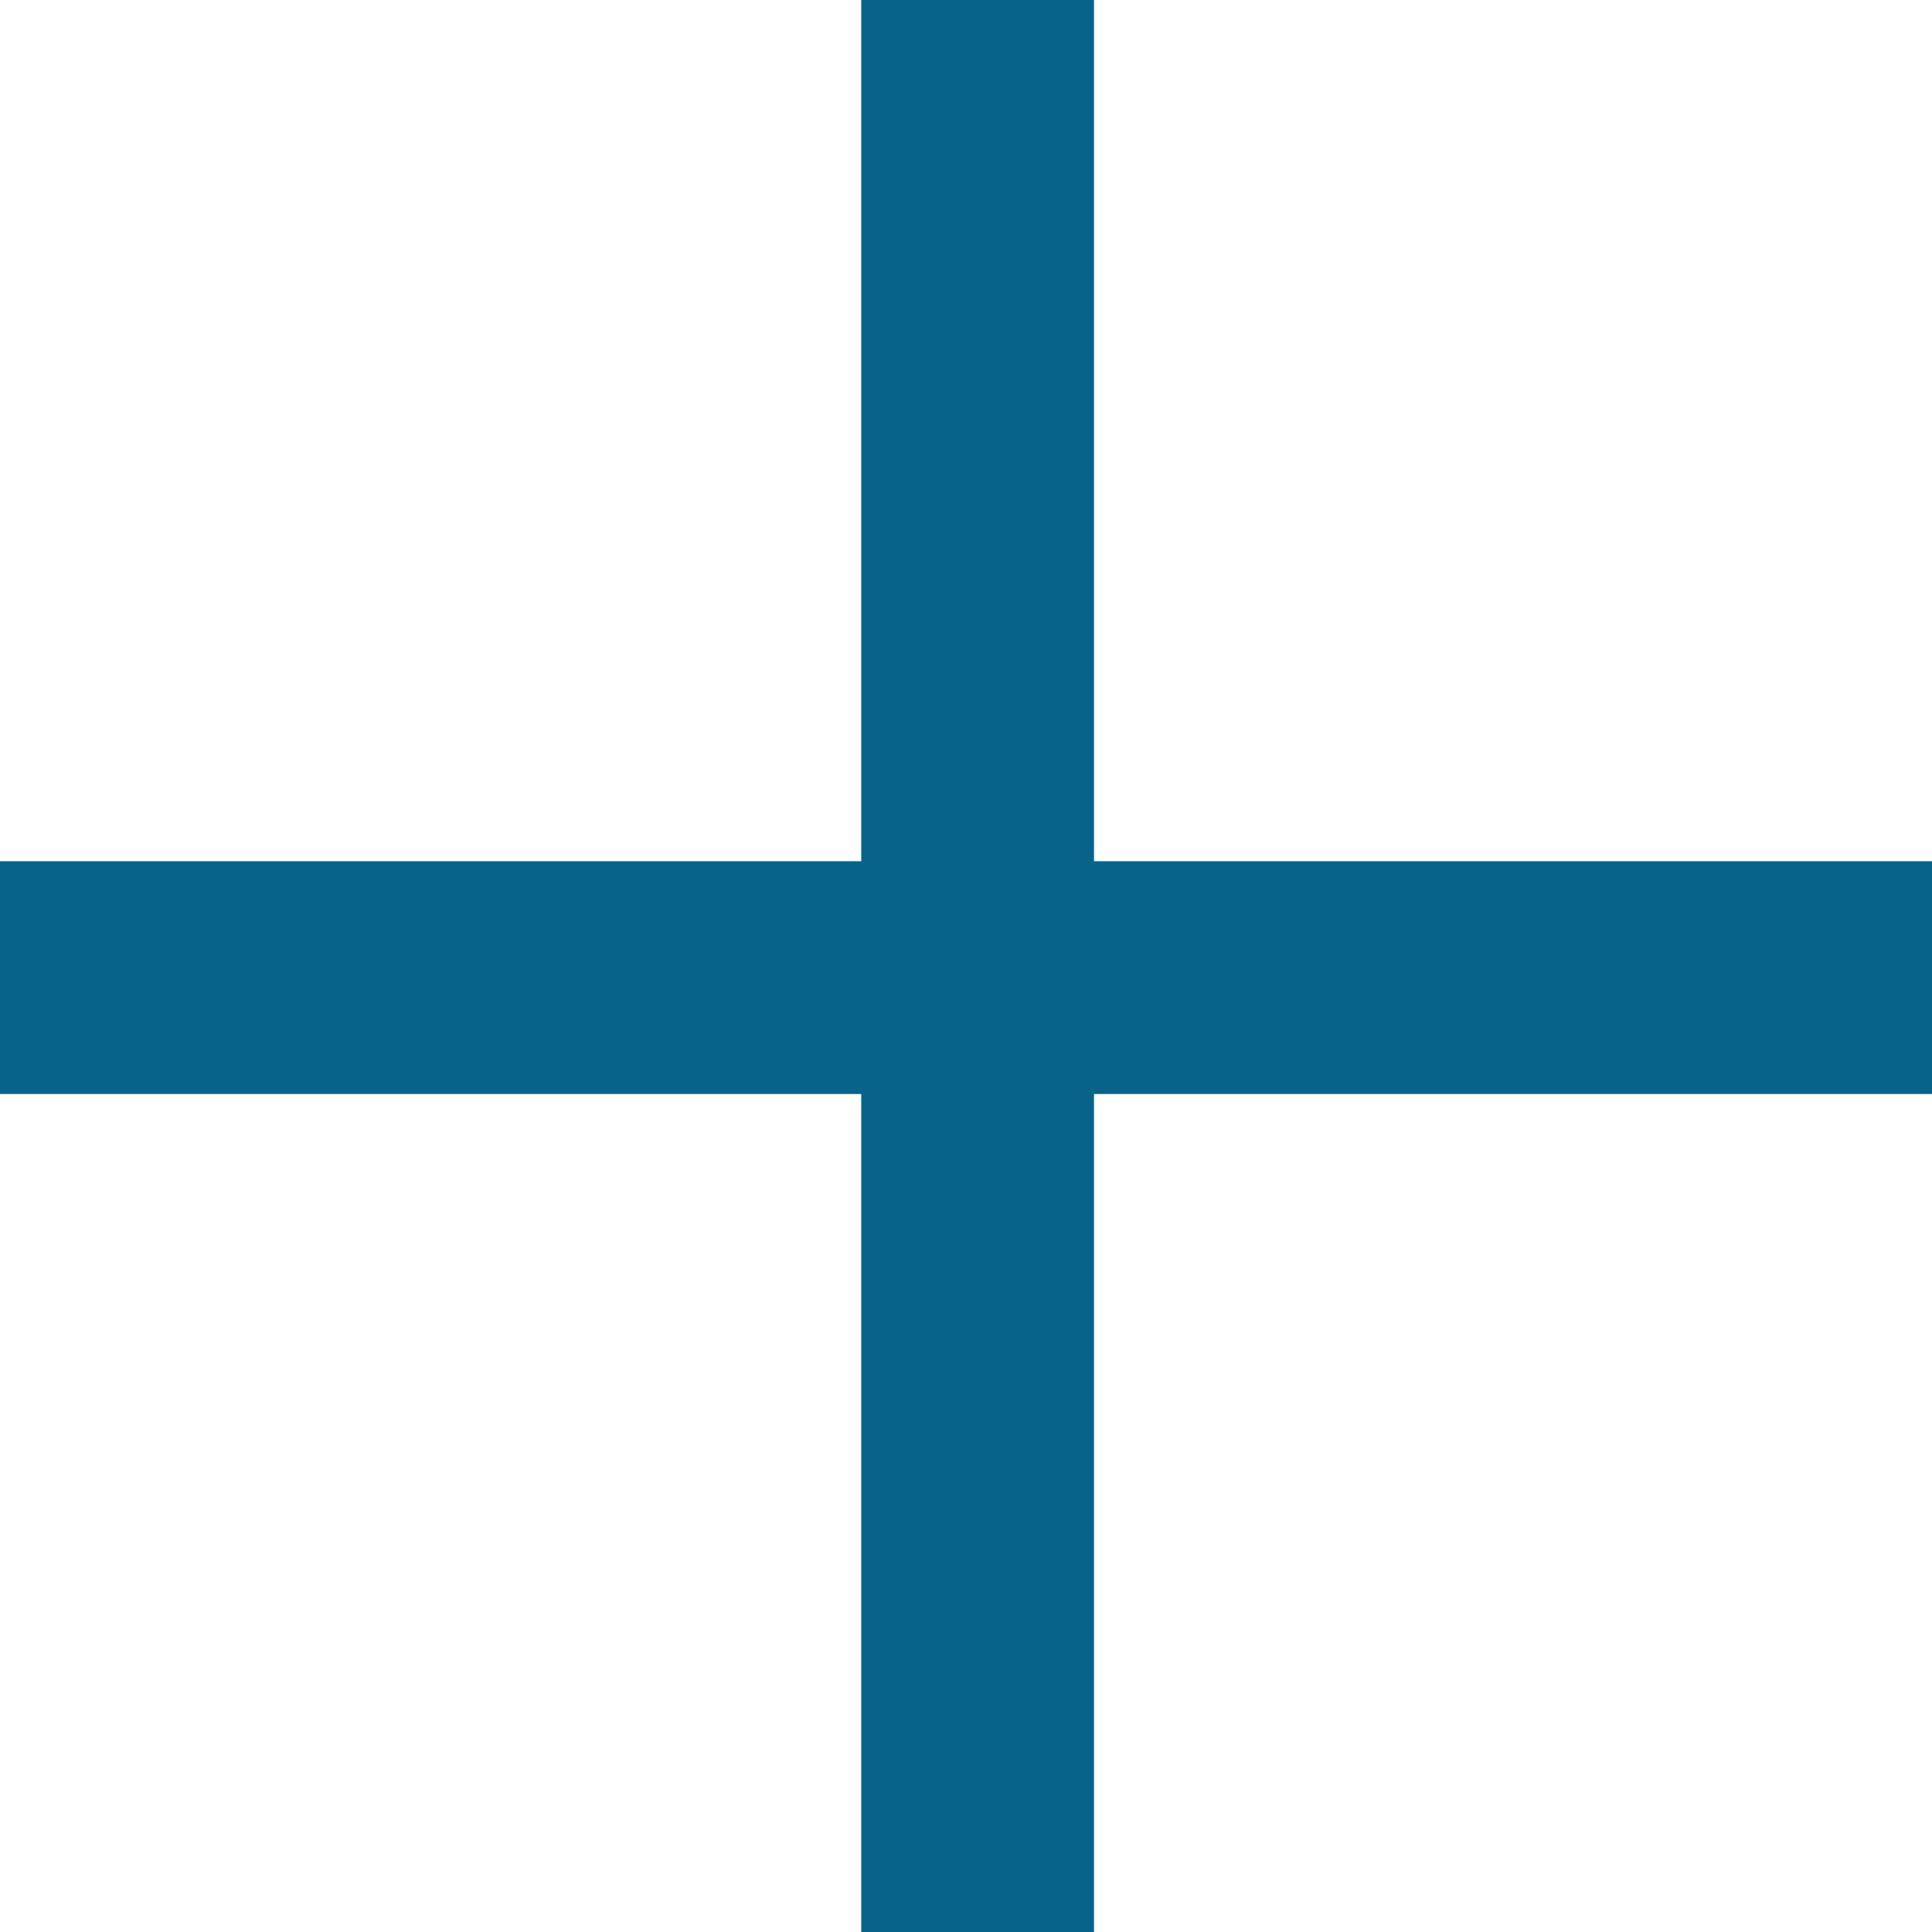
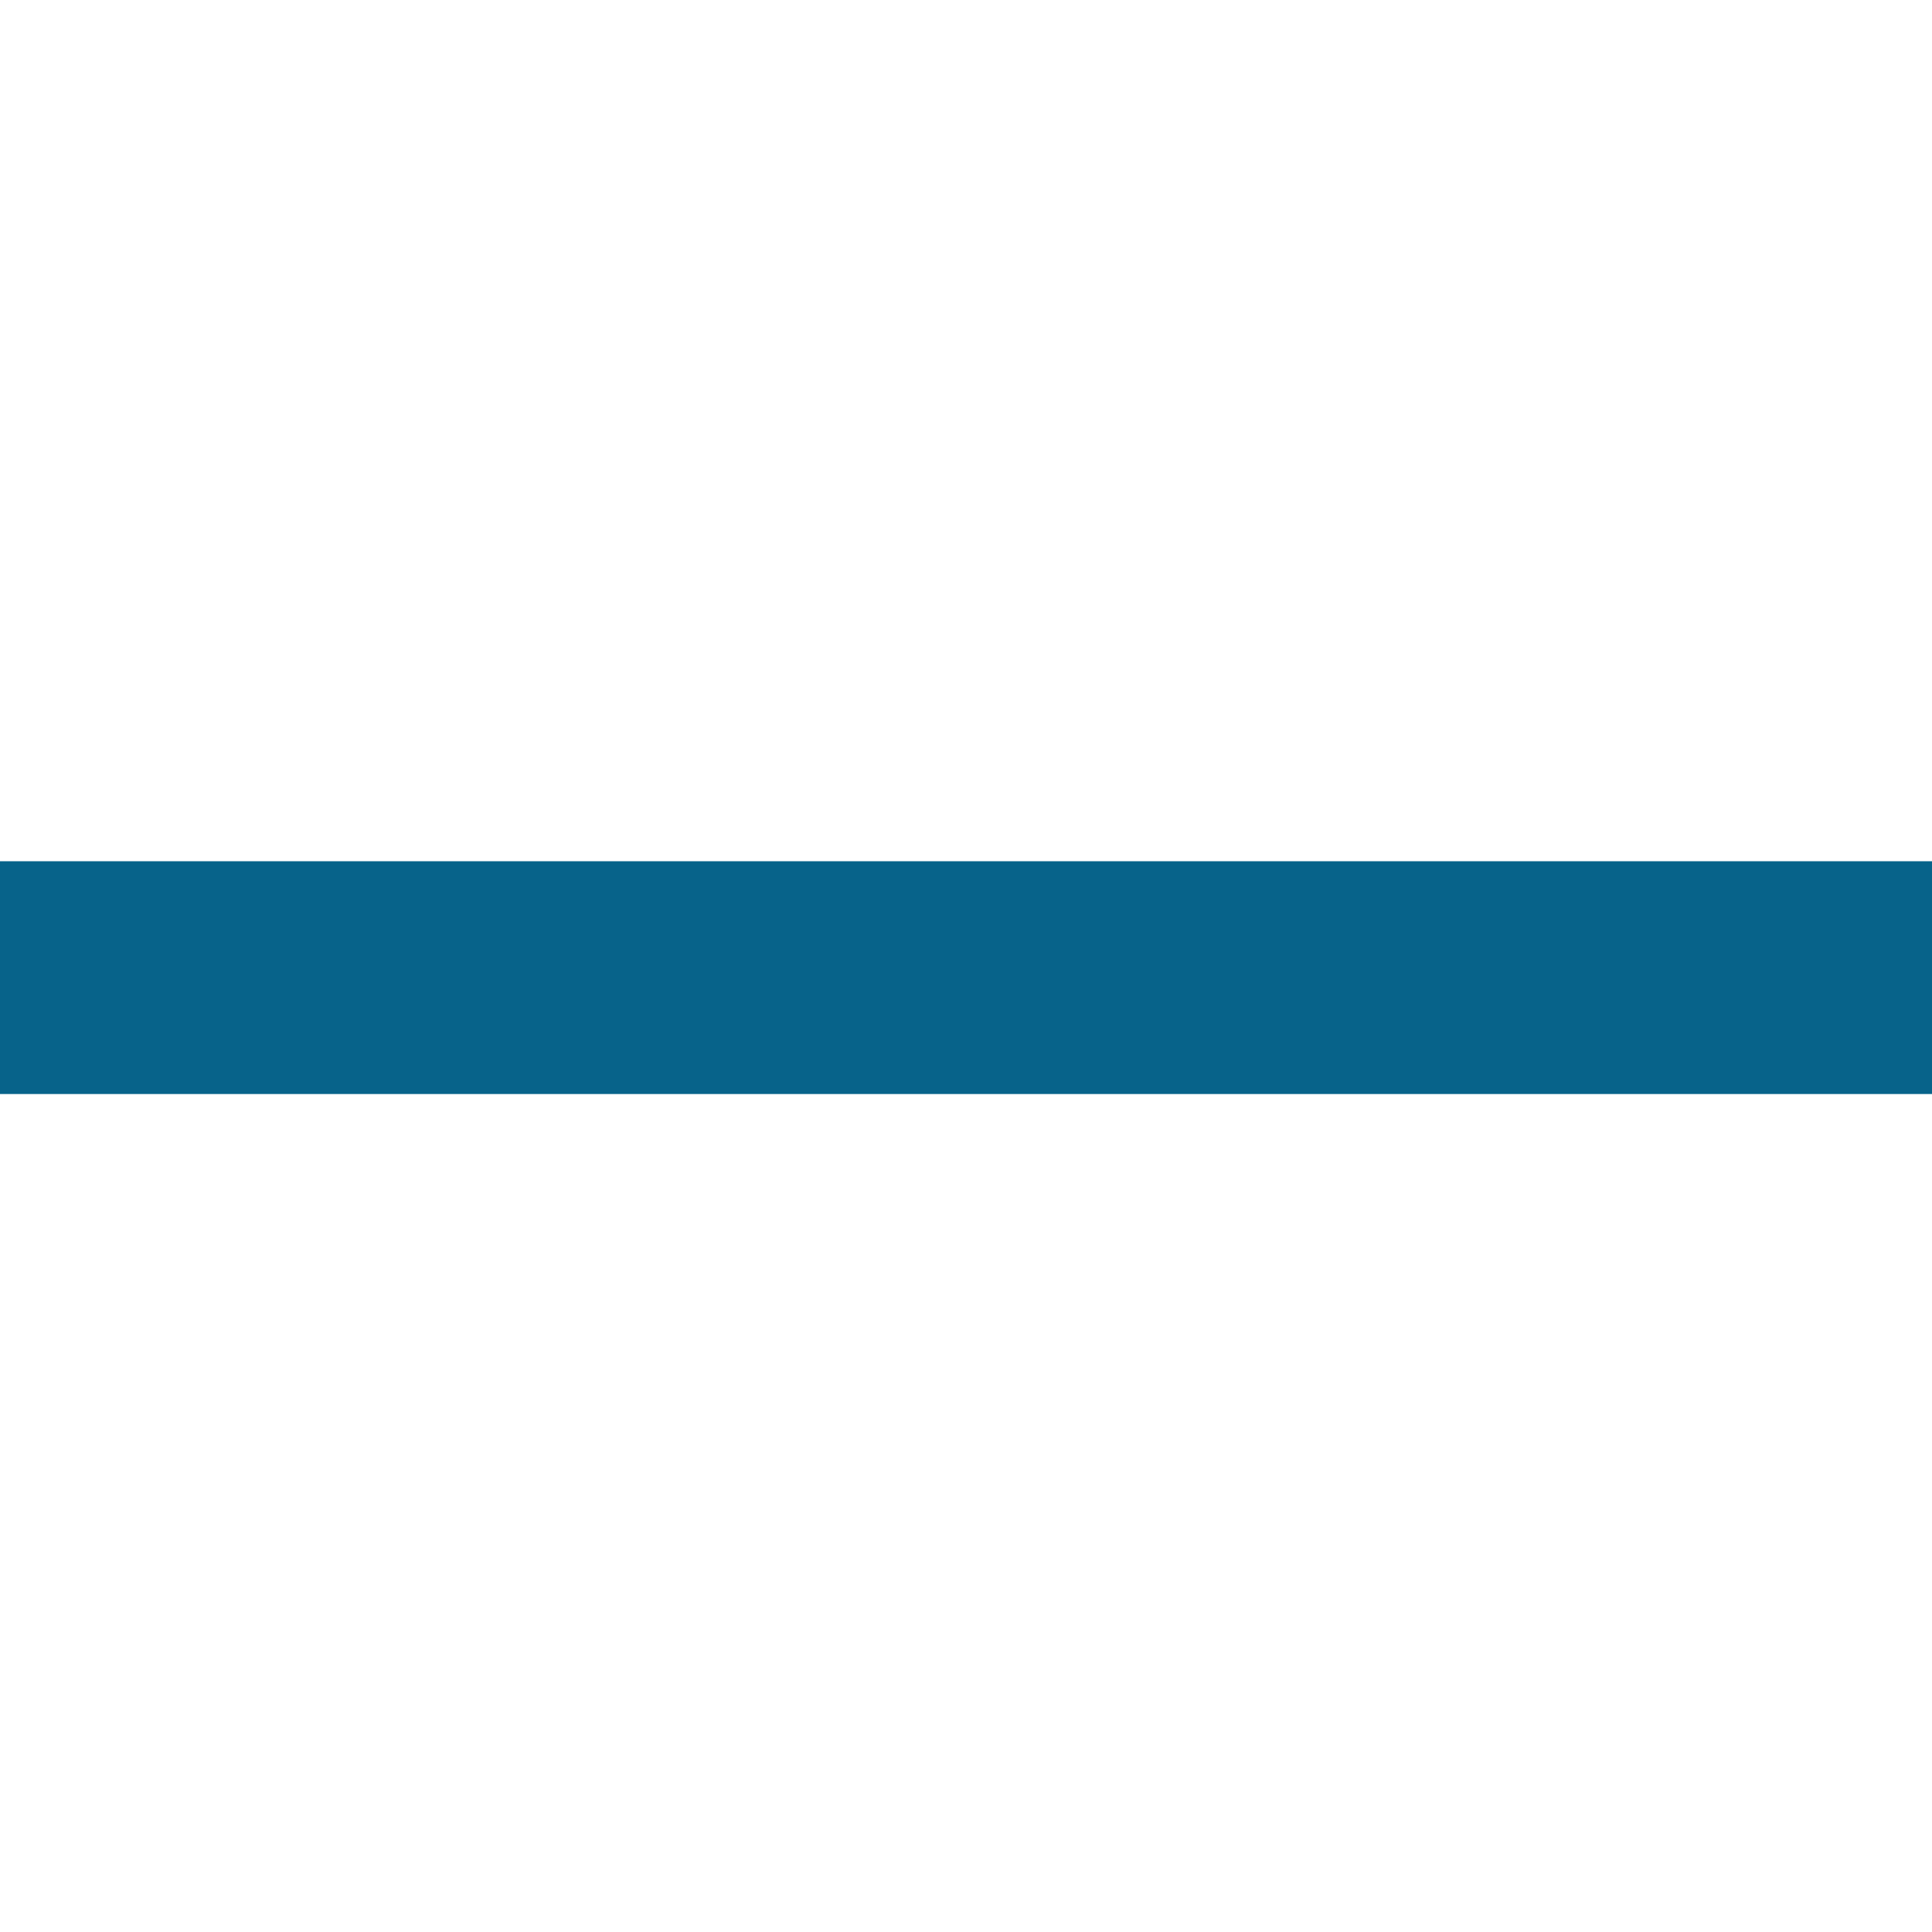
<svg xmlns="http://www.w3.org/2000/svg" version="1.1" id="레이어_1" x="0px" y="0px" viewBox="0 0 8.3 8.3" style="enable-background:new 0 0 8.3 8.3;" xml:space="preserve">
  <style type="text/css">
	.st0{fill:none;stroke:#07638A;stroke-miterlimit:10;}
</style>
  <line class="st0" x1="0" y1="4.2" x2="8.3" y2="4.2" />
-   <line class="st0" x1="4.2" y1="8.3" x2="4.2" y2="0" />
</svg>